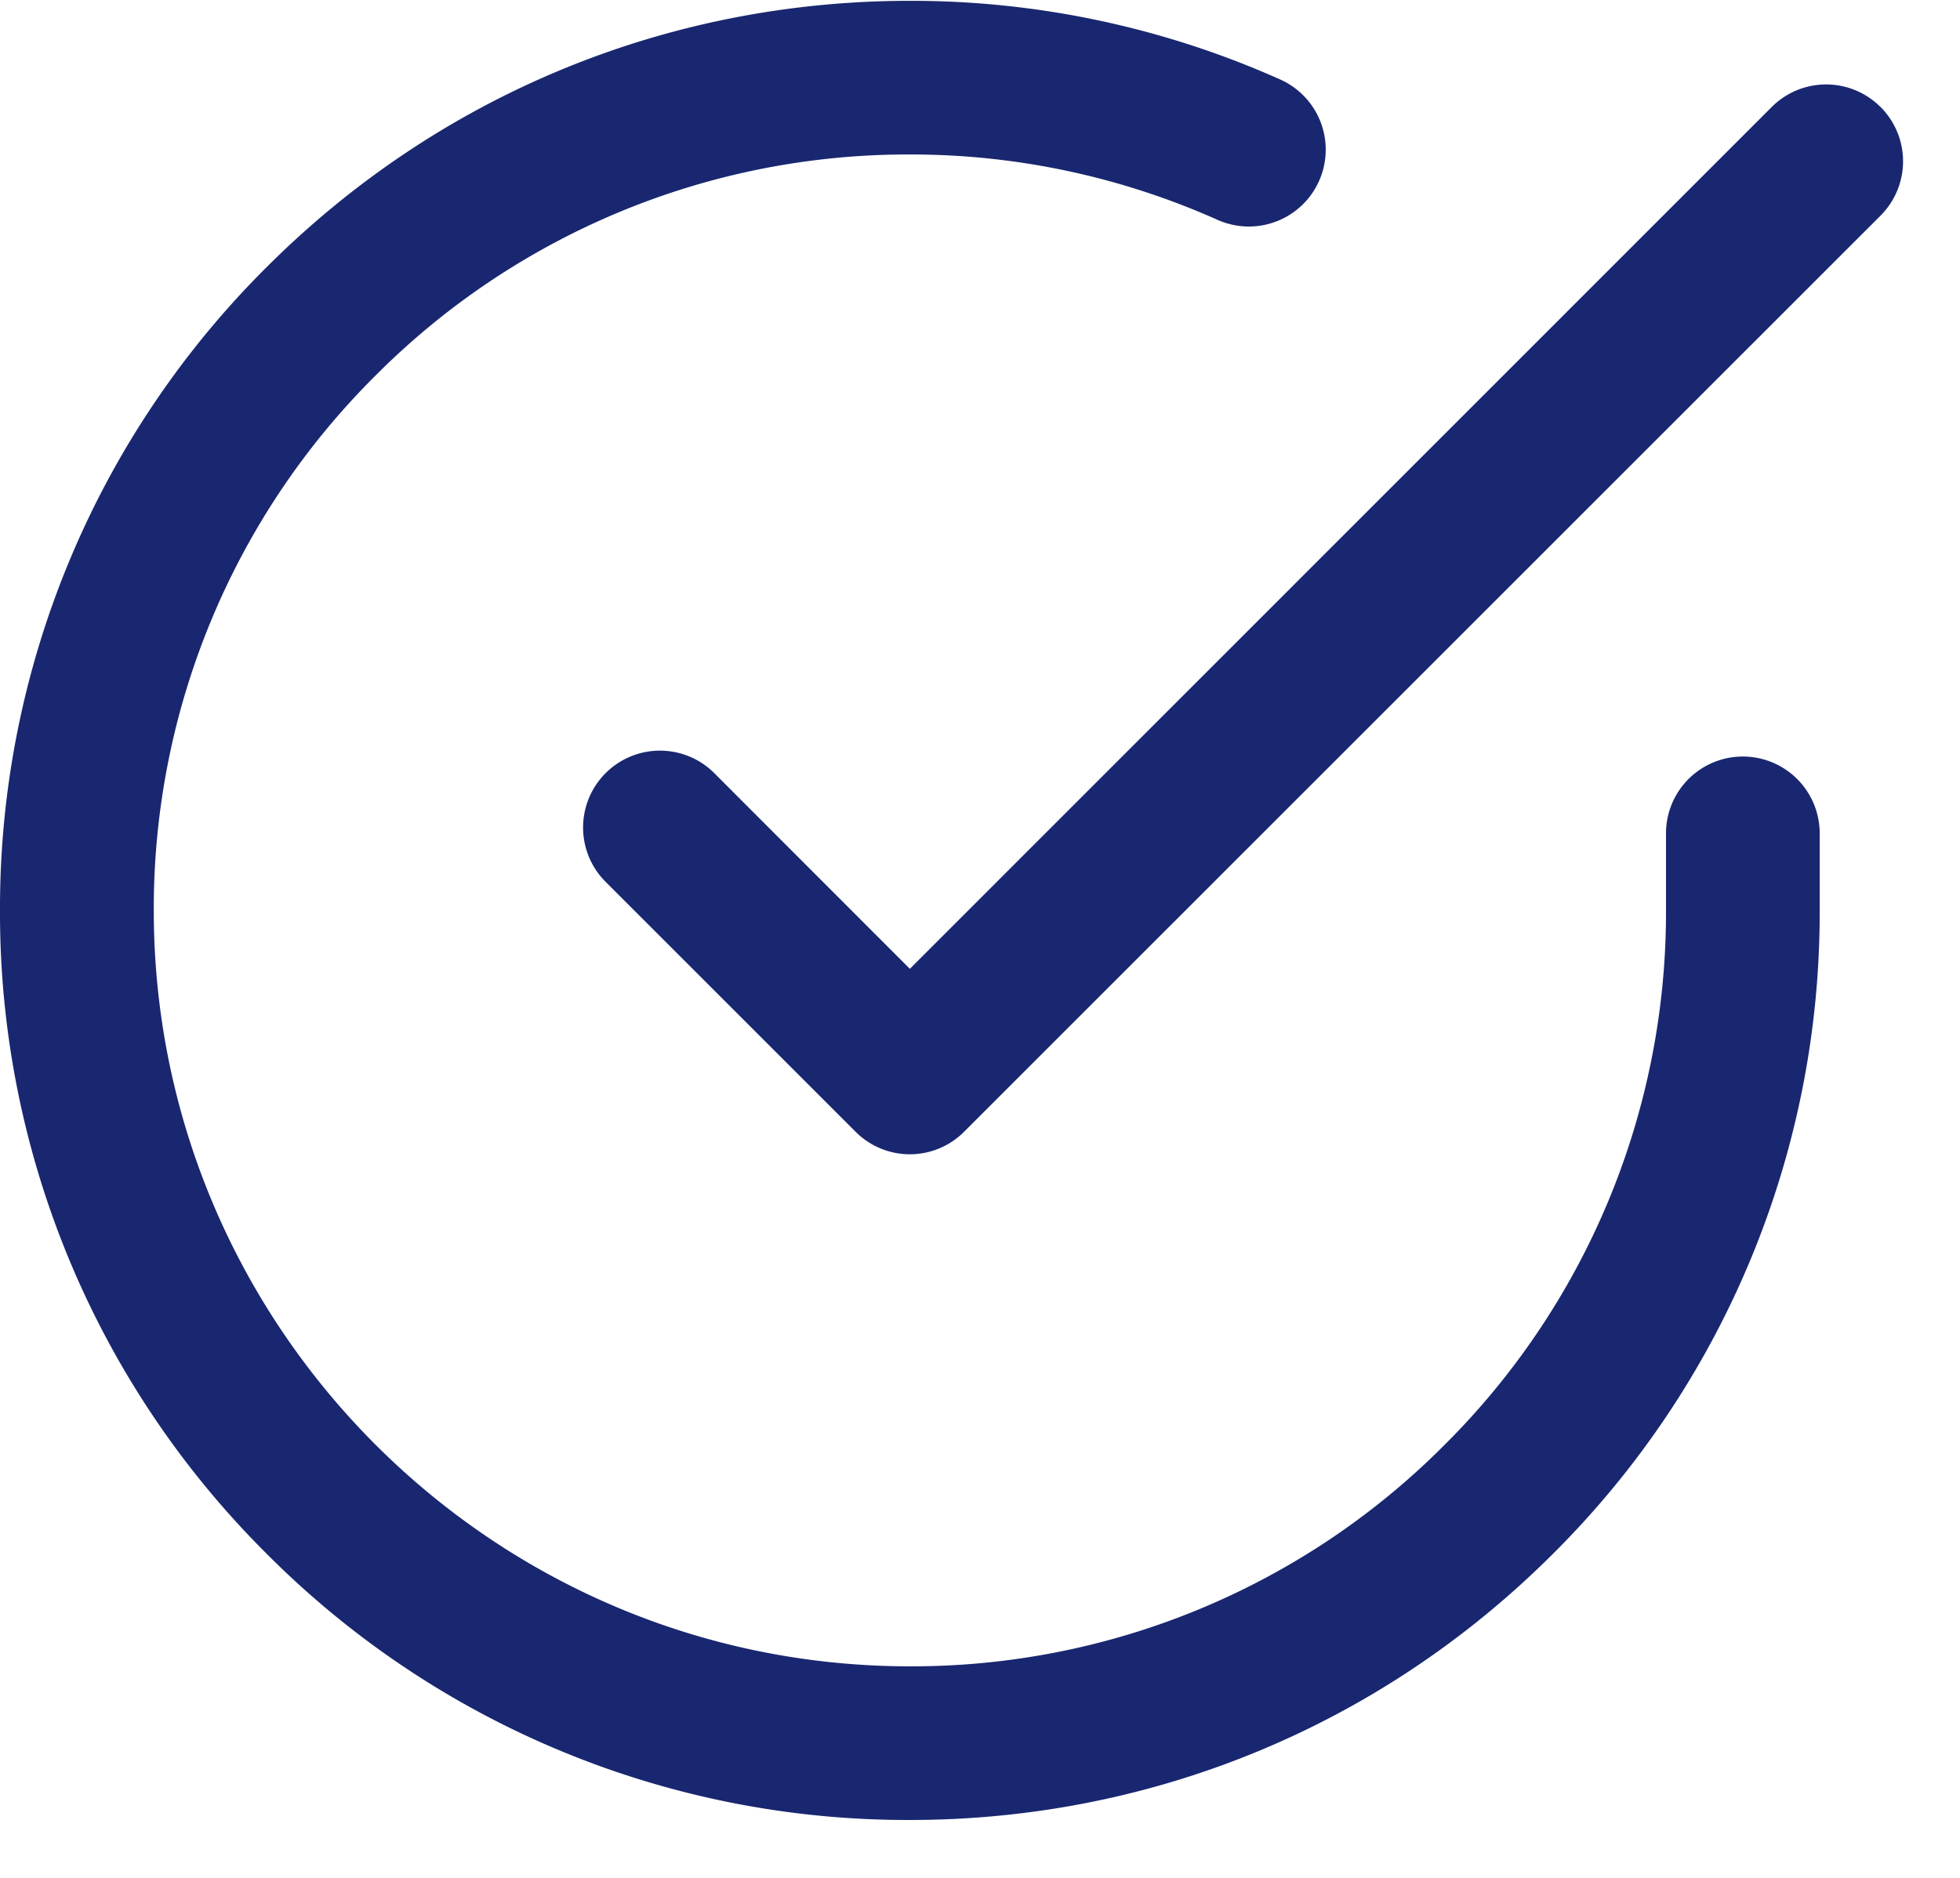
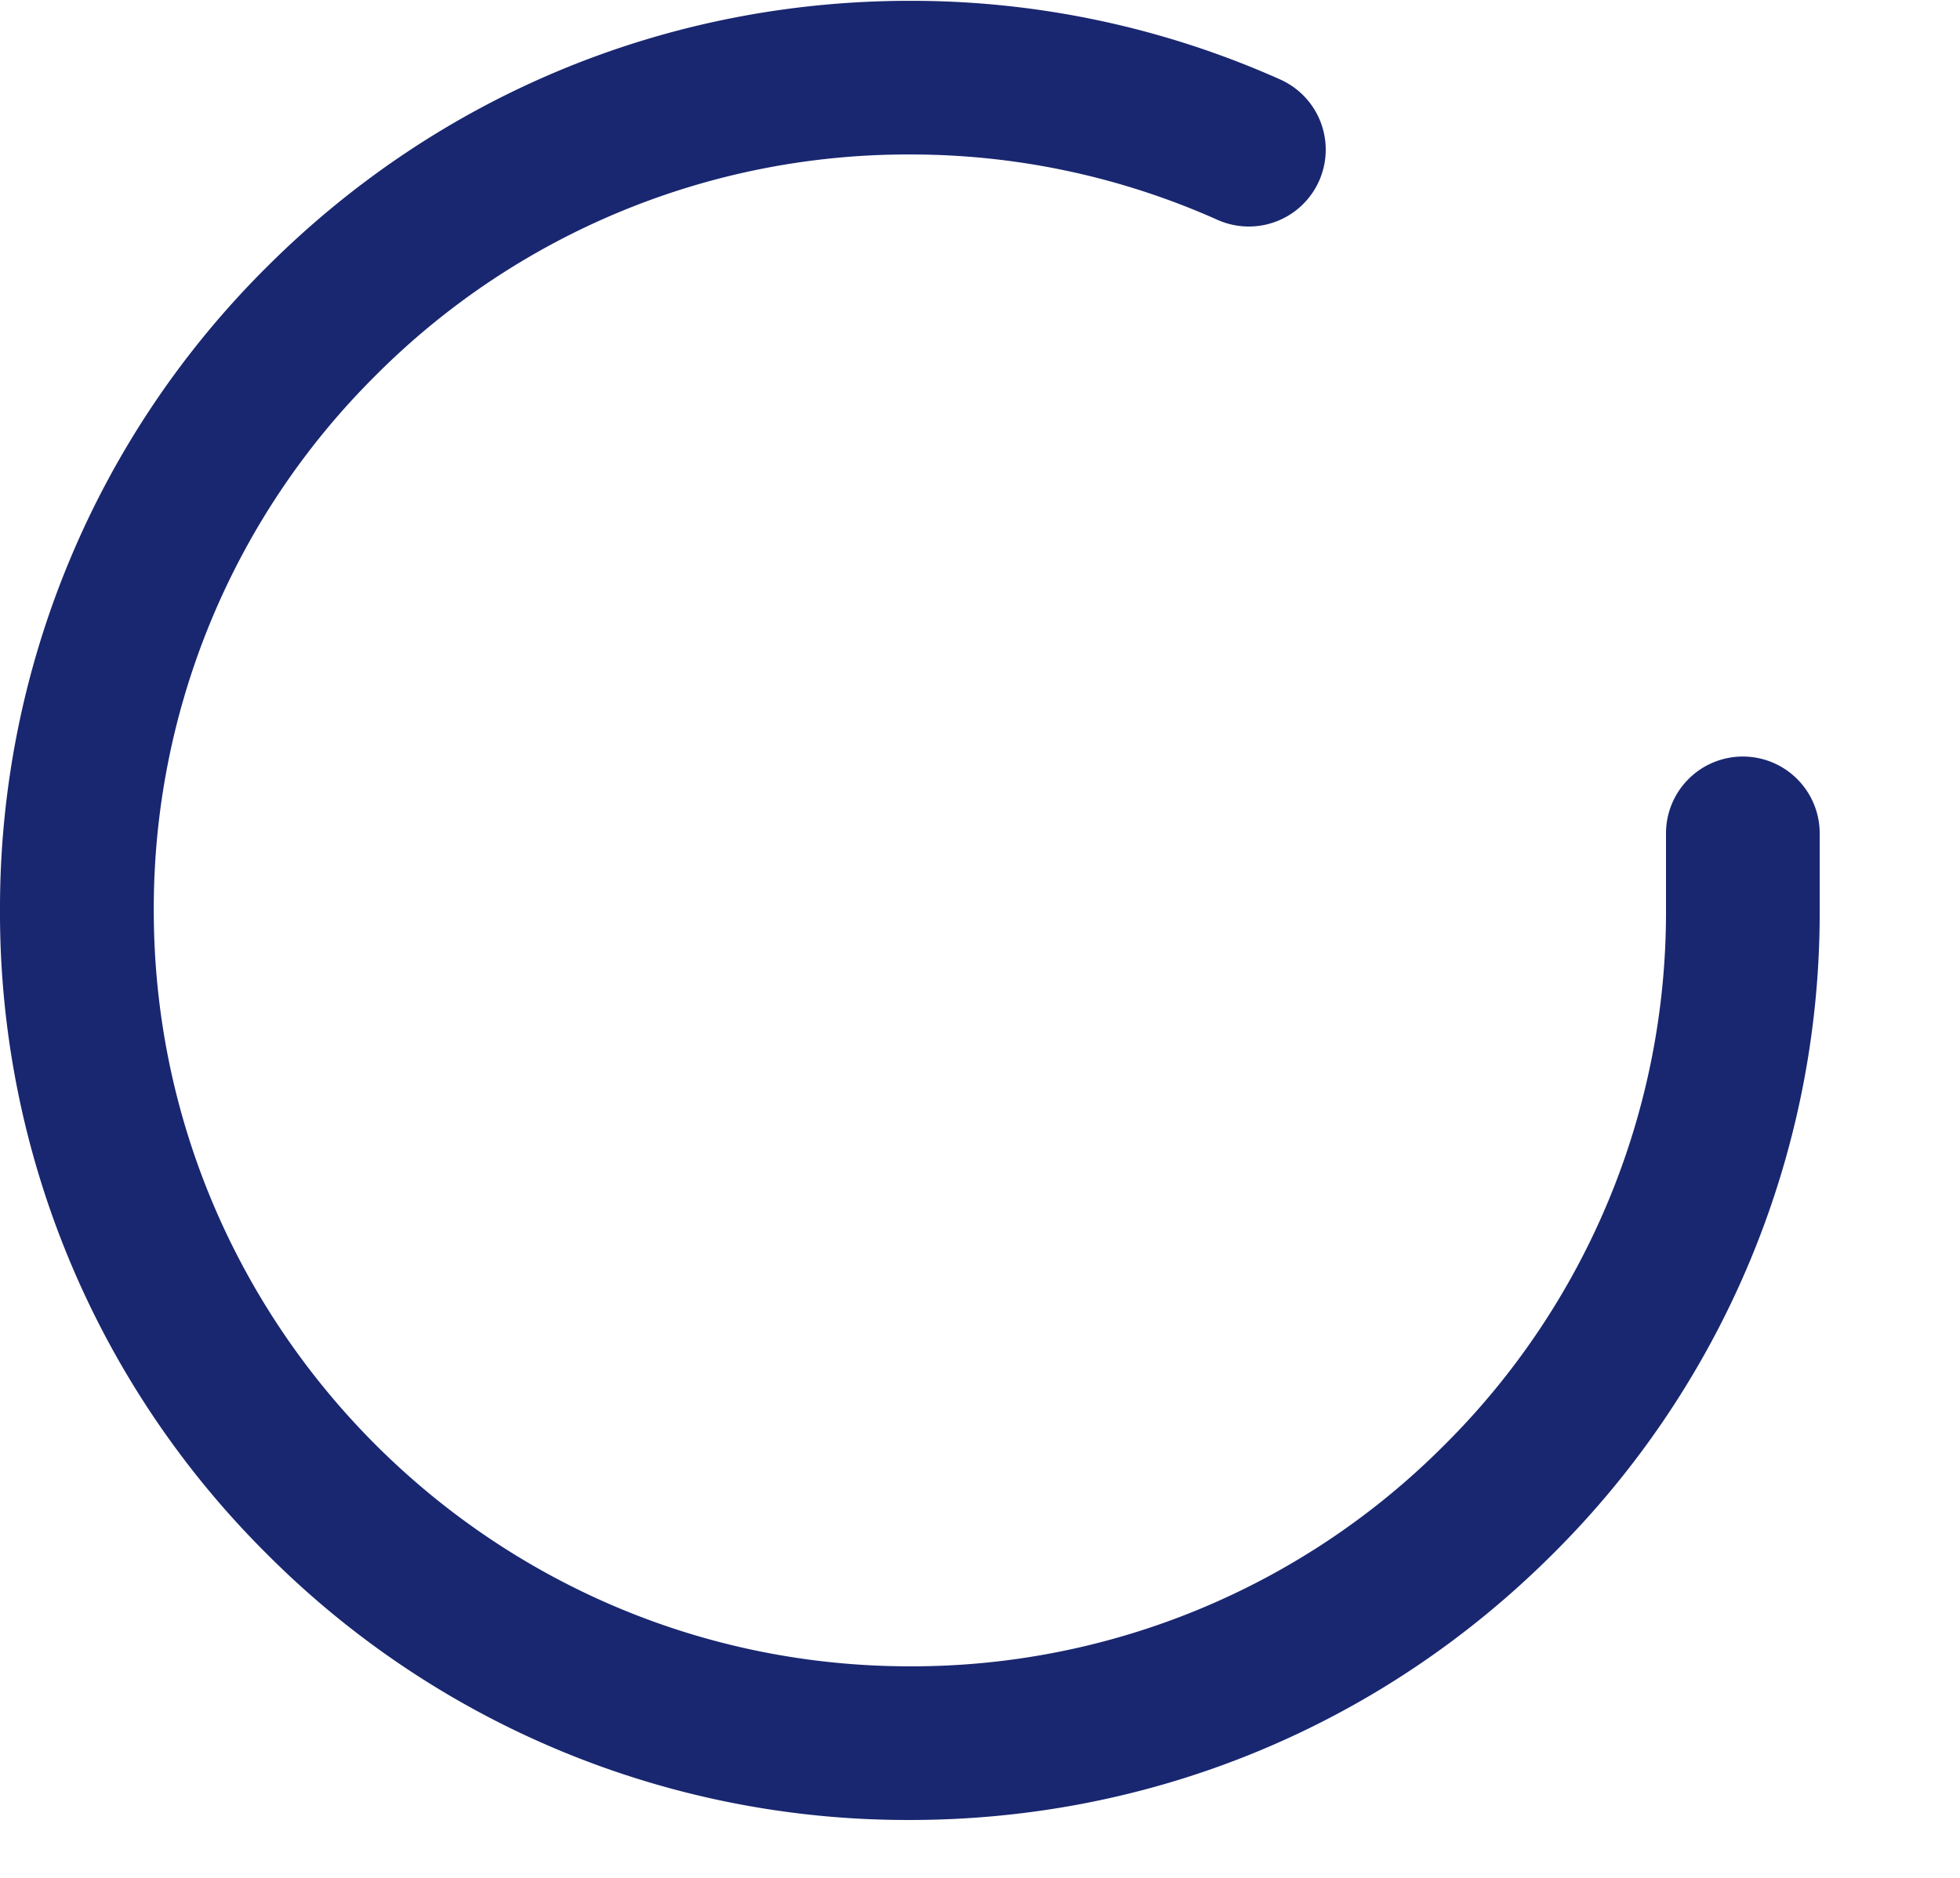
<svg xmlns="http://www.w3.org/2000/svg" width="24" height="23" viewBox="0 0 24 23">
  <g fill="#192770" fill-rule="nonzero">
    <path d="M21.34 9.266a.941.941 0 0 0-.94.942v.948a9.198 9.198 0 0 1-2.716 6.545 9.198 9.198 0 0 1-6.543 2.708h-.005c-5.105-.003-9.256-4.159-9.253-9.264A9.198 9.198 0 0 1 4.598 4.6a9.198 9.198 0 0 1 6.543-2.708h.005a9.2 9.2 0 0 1 3.763.801.941.941 0 1 0 .766-1.72A11.07 11.07 0 0 0 11.147.01h-.006c-2.973 0-5.77 1.158-7.873 3.259A11.068 11.068 0 0 0 0 11.144a11.068 11.068 0 0 0 3.259 7.88 11.068 11.068 0 0 0 7.876 3.267h.006c2.973 0 5.77-1.157 7.873-3.258a11.068 11.068 0 0 0 3.268-7.877v-.948a.941.941 0 0 0-.941-.942z" />
-     <path d="M23.026 1.31a.941.941 0 0 0-1.331 0L11.141 11.866 8.747 9.47a.941.941 0 1 0-1.332 1.33l3.06 3.06a.938.938 0 0 0 1.332 0l11.22-11.219a.941.941 0 0 0 0-1.331z" />
  </g>
</svg>